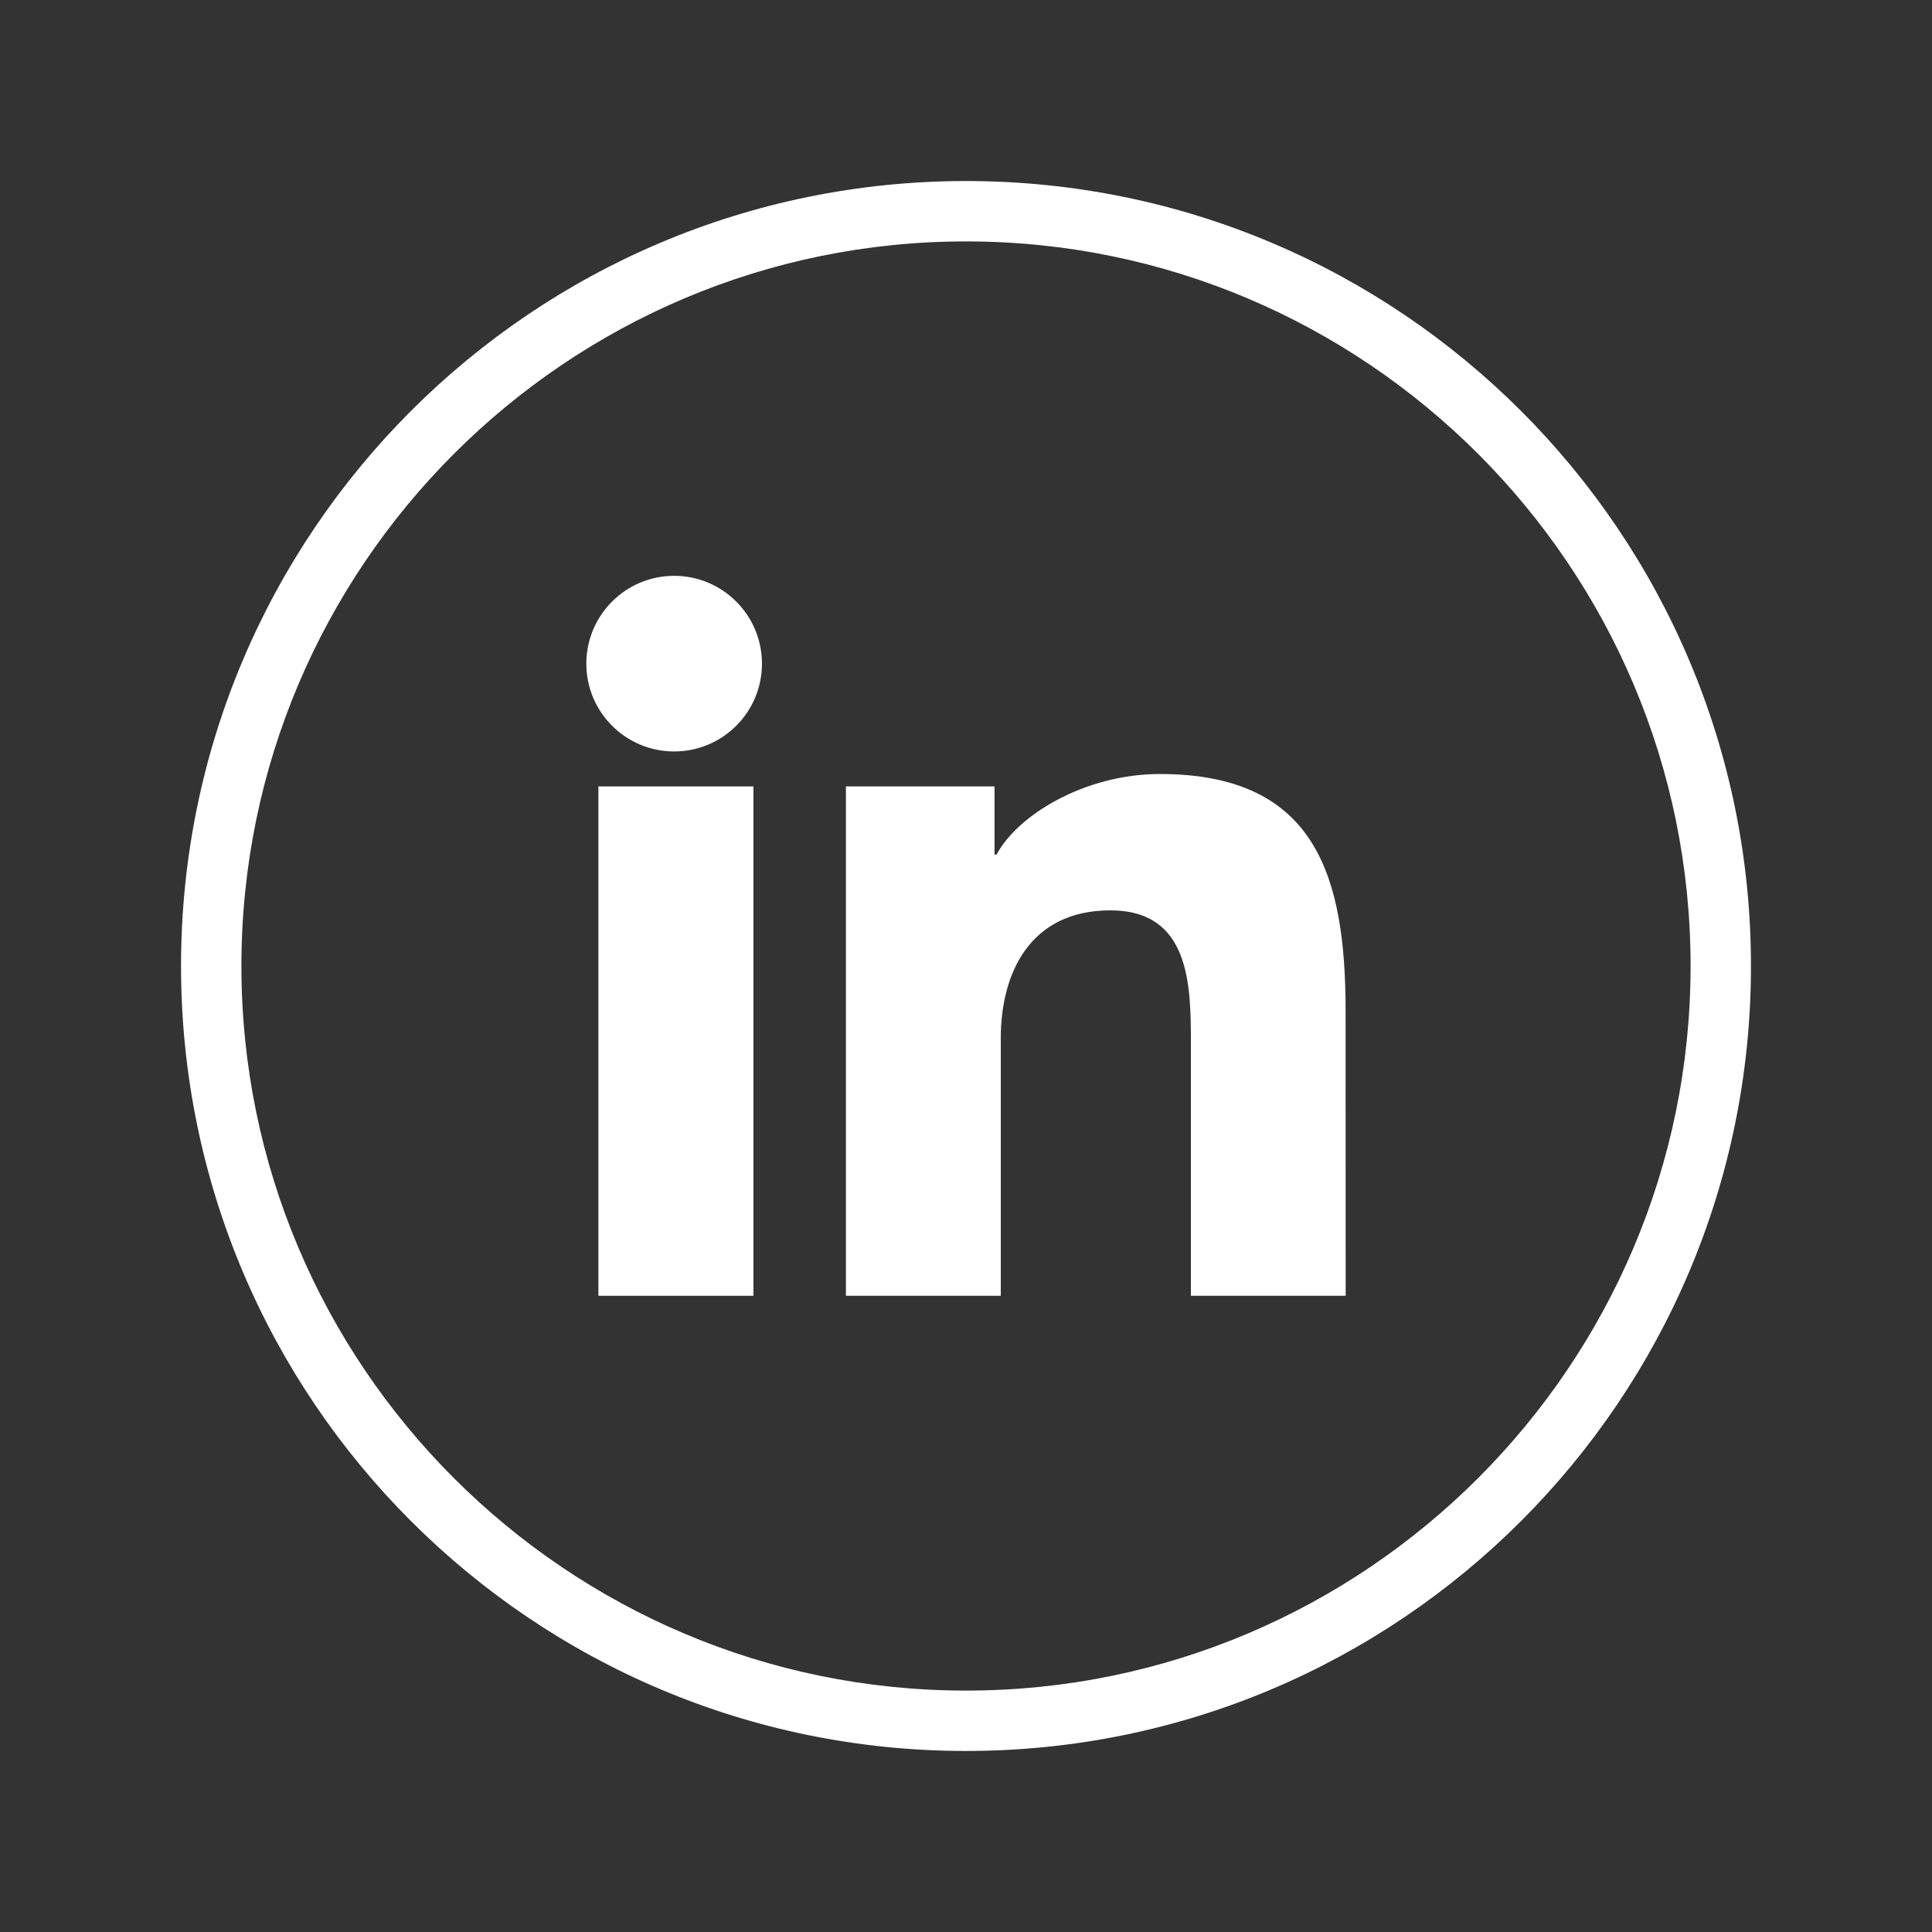
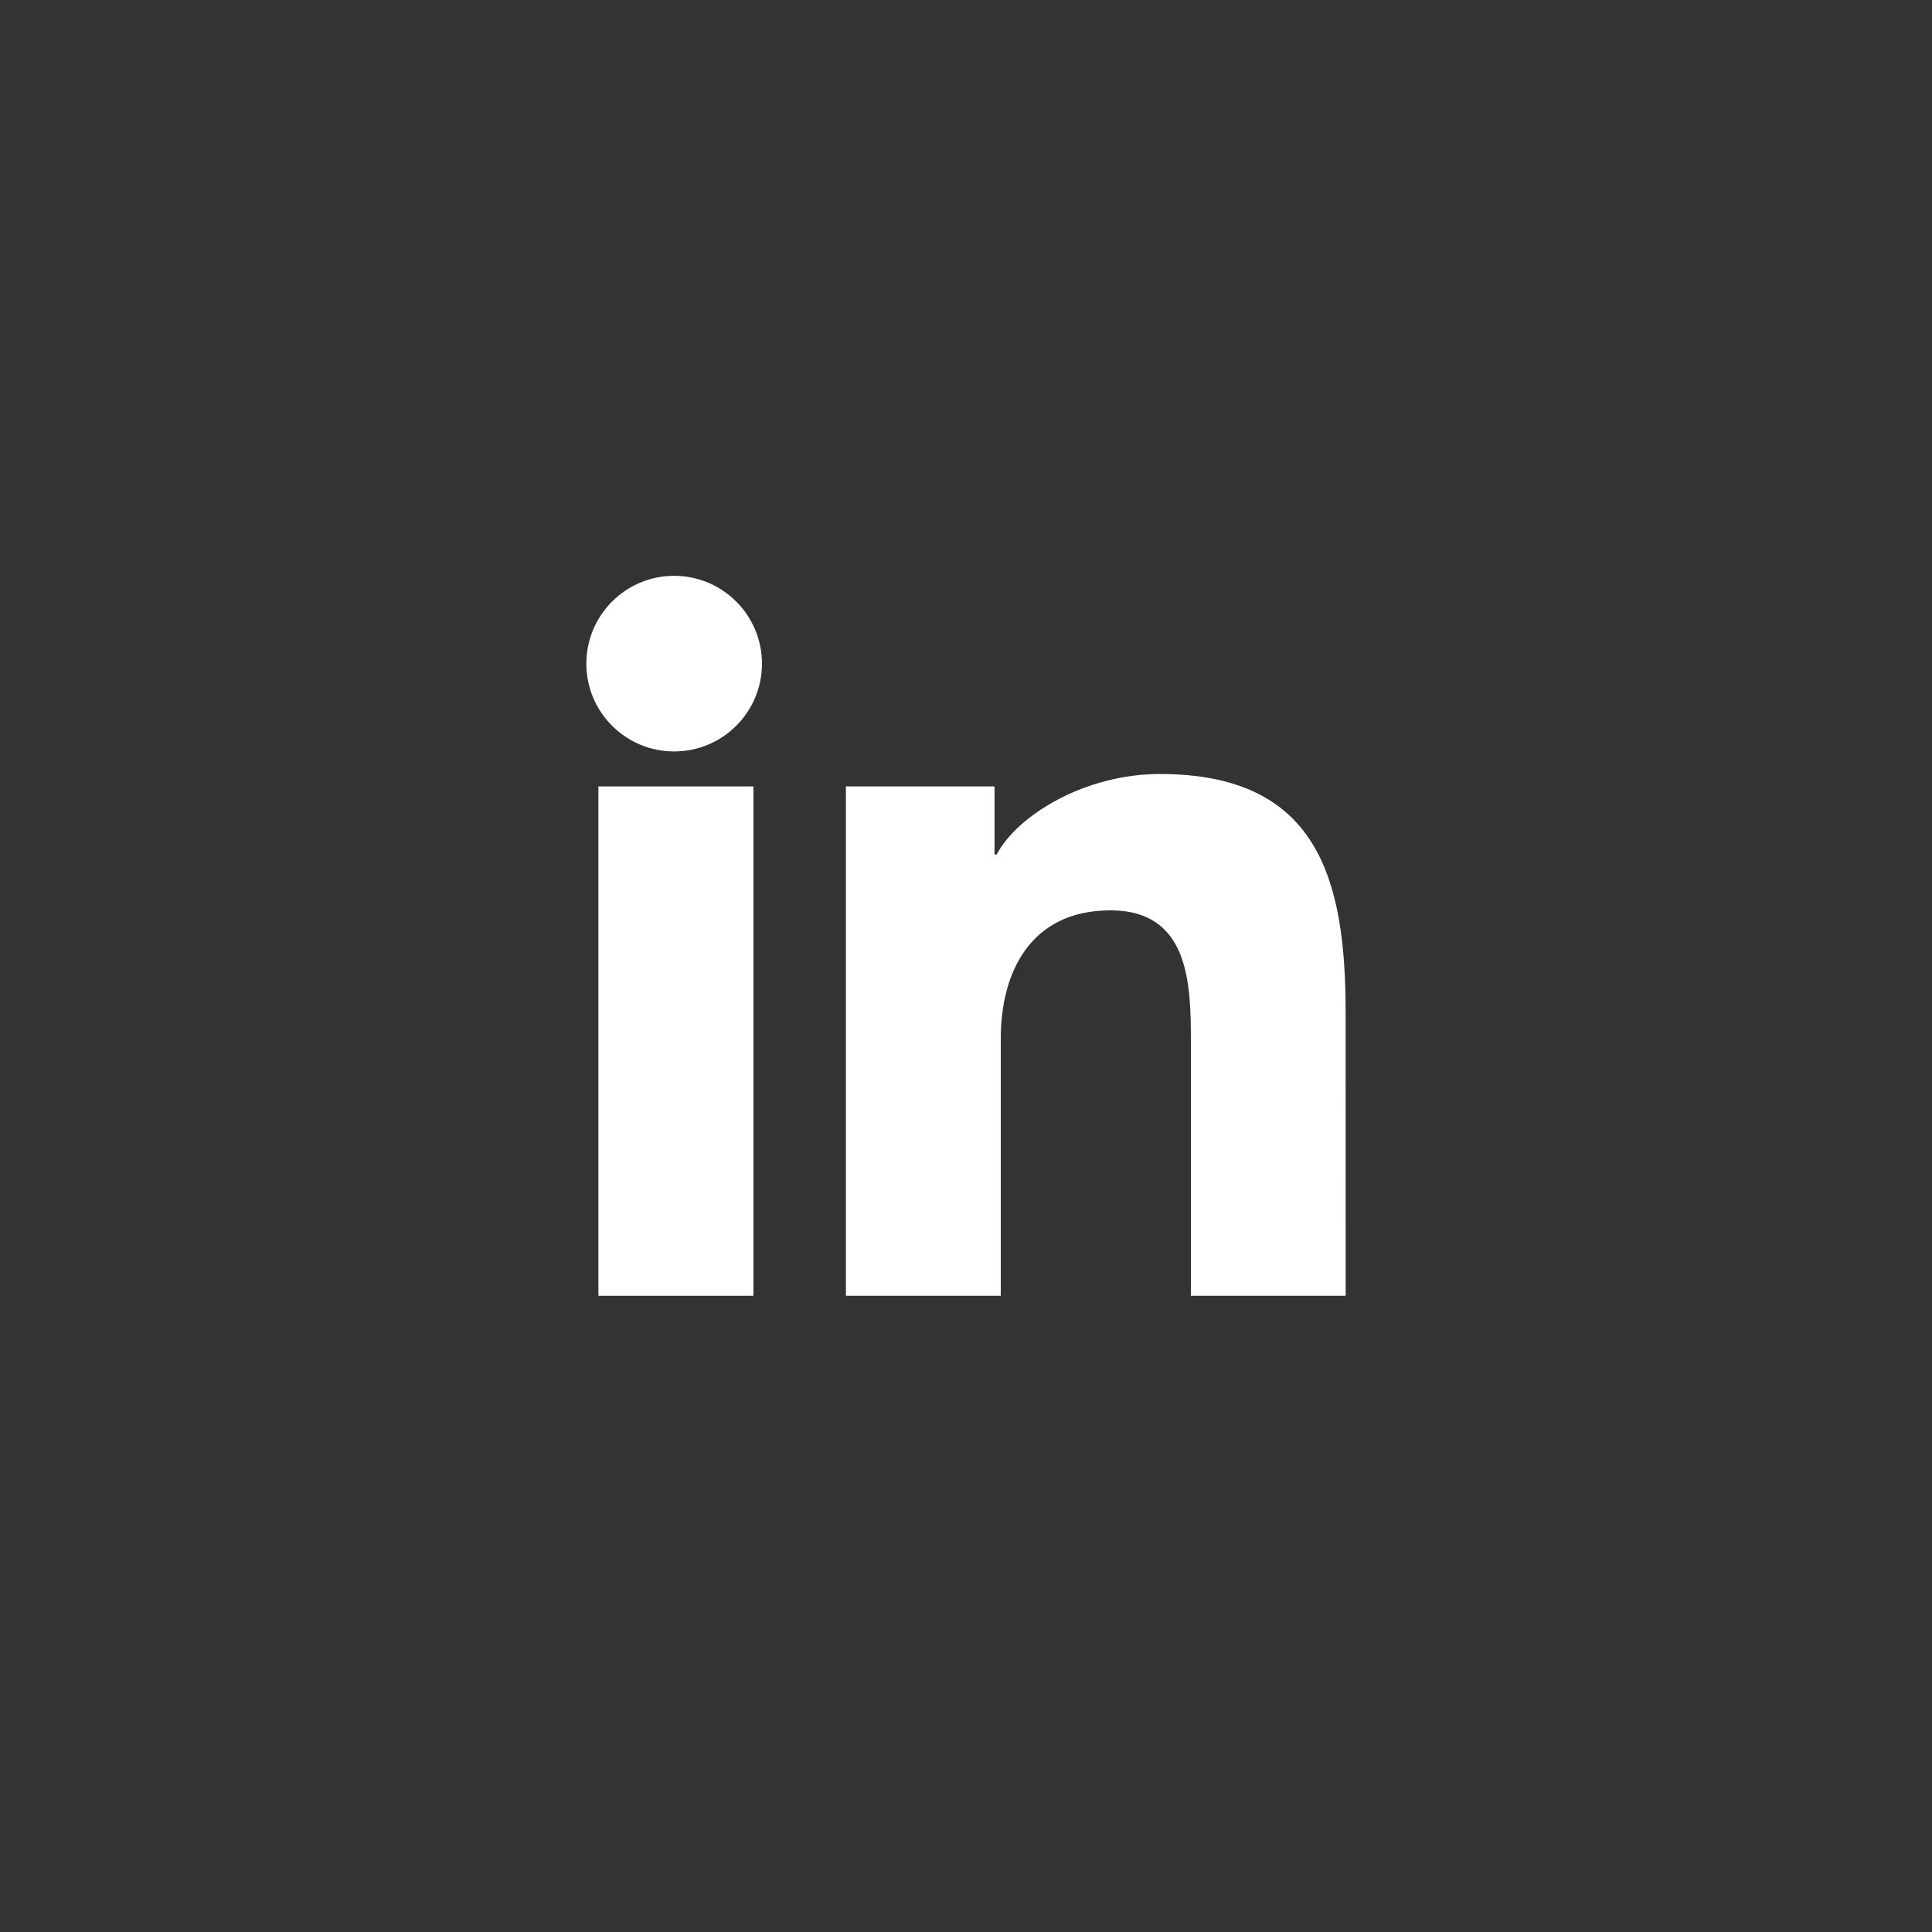
<svg xmlns="http://www.w3.org/2000/svg" version="1.1" id="Isolationsmodus" x="0px" y="0px" width="64px" height="64px" viewBox="0 0 64 64" enable-background="new 0 0 64 64" xml:space="preserve">
  <rect x="0" y="0" width="64" height="64" fill="#333333" stroke="none" />
  <g>
-     <path fill="#ffffff" d="M32,7.997c13.234,0,24.003,10.768,24.003,24.003c0,13.234-10.769,24.003-24.003,24.003   C18.765,56.003,7.997,45.234,7.997,32C7.997,18.765,18.765,7.997,32,7.997 M32,5.997C17.639,5.997,5.997,17.639,5.997,32   c0,14.361,11.642,26.003,26.003,26.003c14.361,0,26.003-11.642,26.003-26.003C58.003,17.639,46.361,5.997,32,5.997L32,5.997z" />
-   </g>
+     </g>
  <g>
    <path fill="#ffffff" d="M22.332,19.075c1.606,0,2.909,1.304,2.909,2.91c0,1.607-1.303,2.908-2.909,2.908   c-1.605,0-2.909-1.301-2.909-2.908S20.727,19.075,22.332,19.075" />
    <rect x="19.823" y="26.051" fill="#ffffff" width="5.135" height="16.874" />
    <path fill="#ffffff" d="M44.577,42.925H39.45v-8.391c0-1.917-0.036-4.377-2.667-4.377c-2.67,0-3.631,2.086-3.631,4.239v8.528h-5.13   V26.051h4.923v2.256h0.07c0.686-1.297,2.911-2.667,5.407-2.667c5.194,0,6.153,3.417,6.153,7.866L44.577,42.925L44.577,42.925z" />
  </g>
</svg>